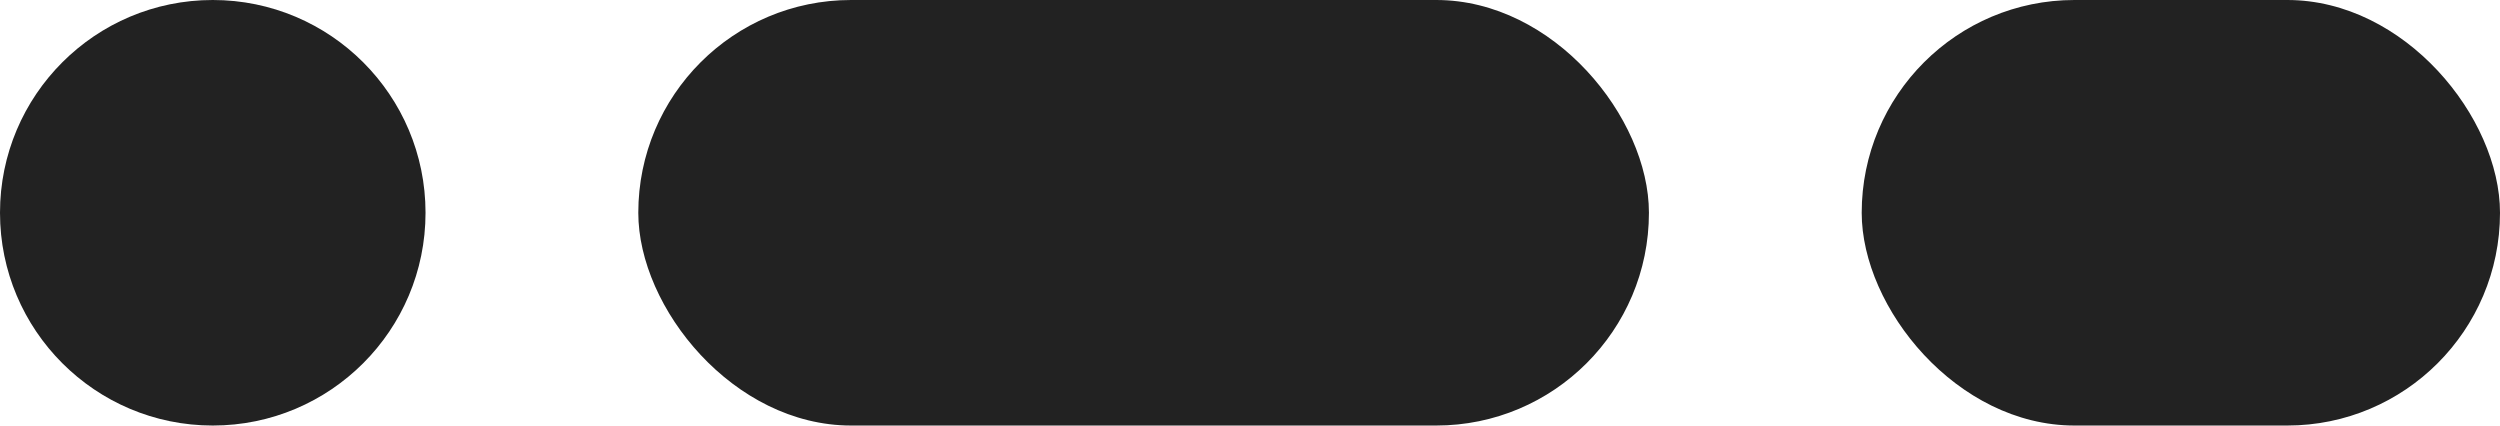
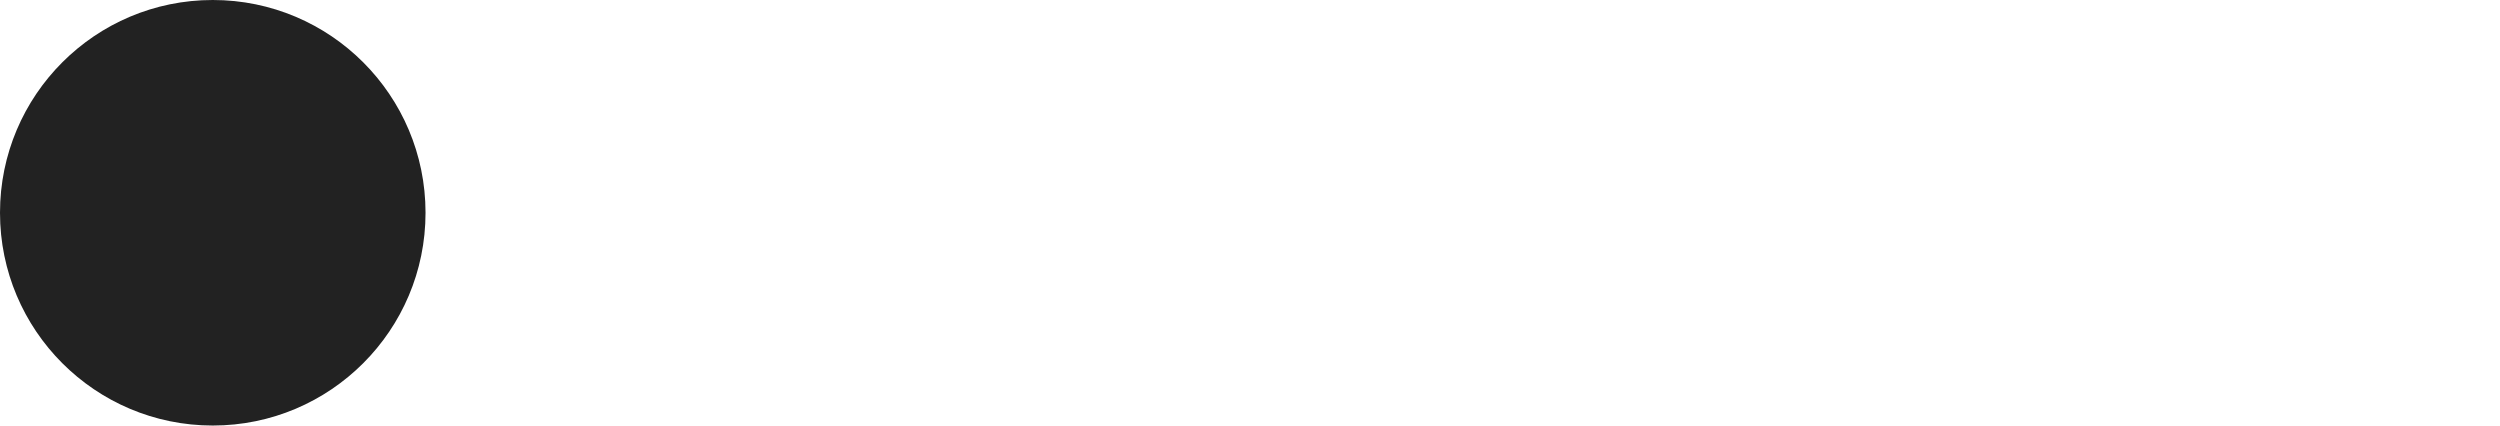
<svg xmlns="http://www.w3.org/2000/svg" width="47" height="8" viewBox="0 0 47 8">
  <defs>
    <style>
      .cls-1 {
        fill: #222;
      }
    </style>
  </defs>
  <g id="Group_87344" data-name="Group 87344" transform="translate(-140 -2653)">
    <circle id="Ellipse_3974" data-name="Ellipse 3974" class="cls-1" cx="4" cy="4" r="4" transform="translate(140 2653)" />
-     <rect id="Rectangle_4789" data-name="Rectangle 4789" class="cls-1" width="19" height="8" rx="4" transform="translate(152 2653)" />
-     <rect id="Rectangle_4790" data-name="Rectangle 4790" class="cls-1" width="12" height="8" rx="4" transform="translate(175 2653)" />
  </g>
</svg>